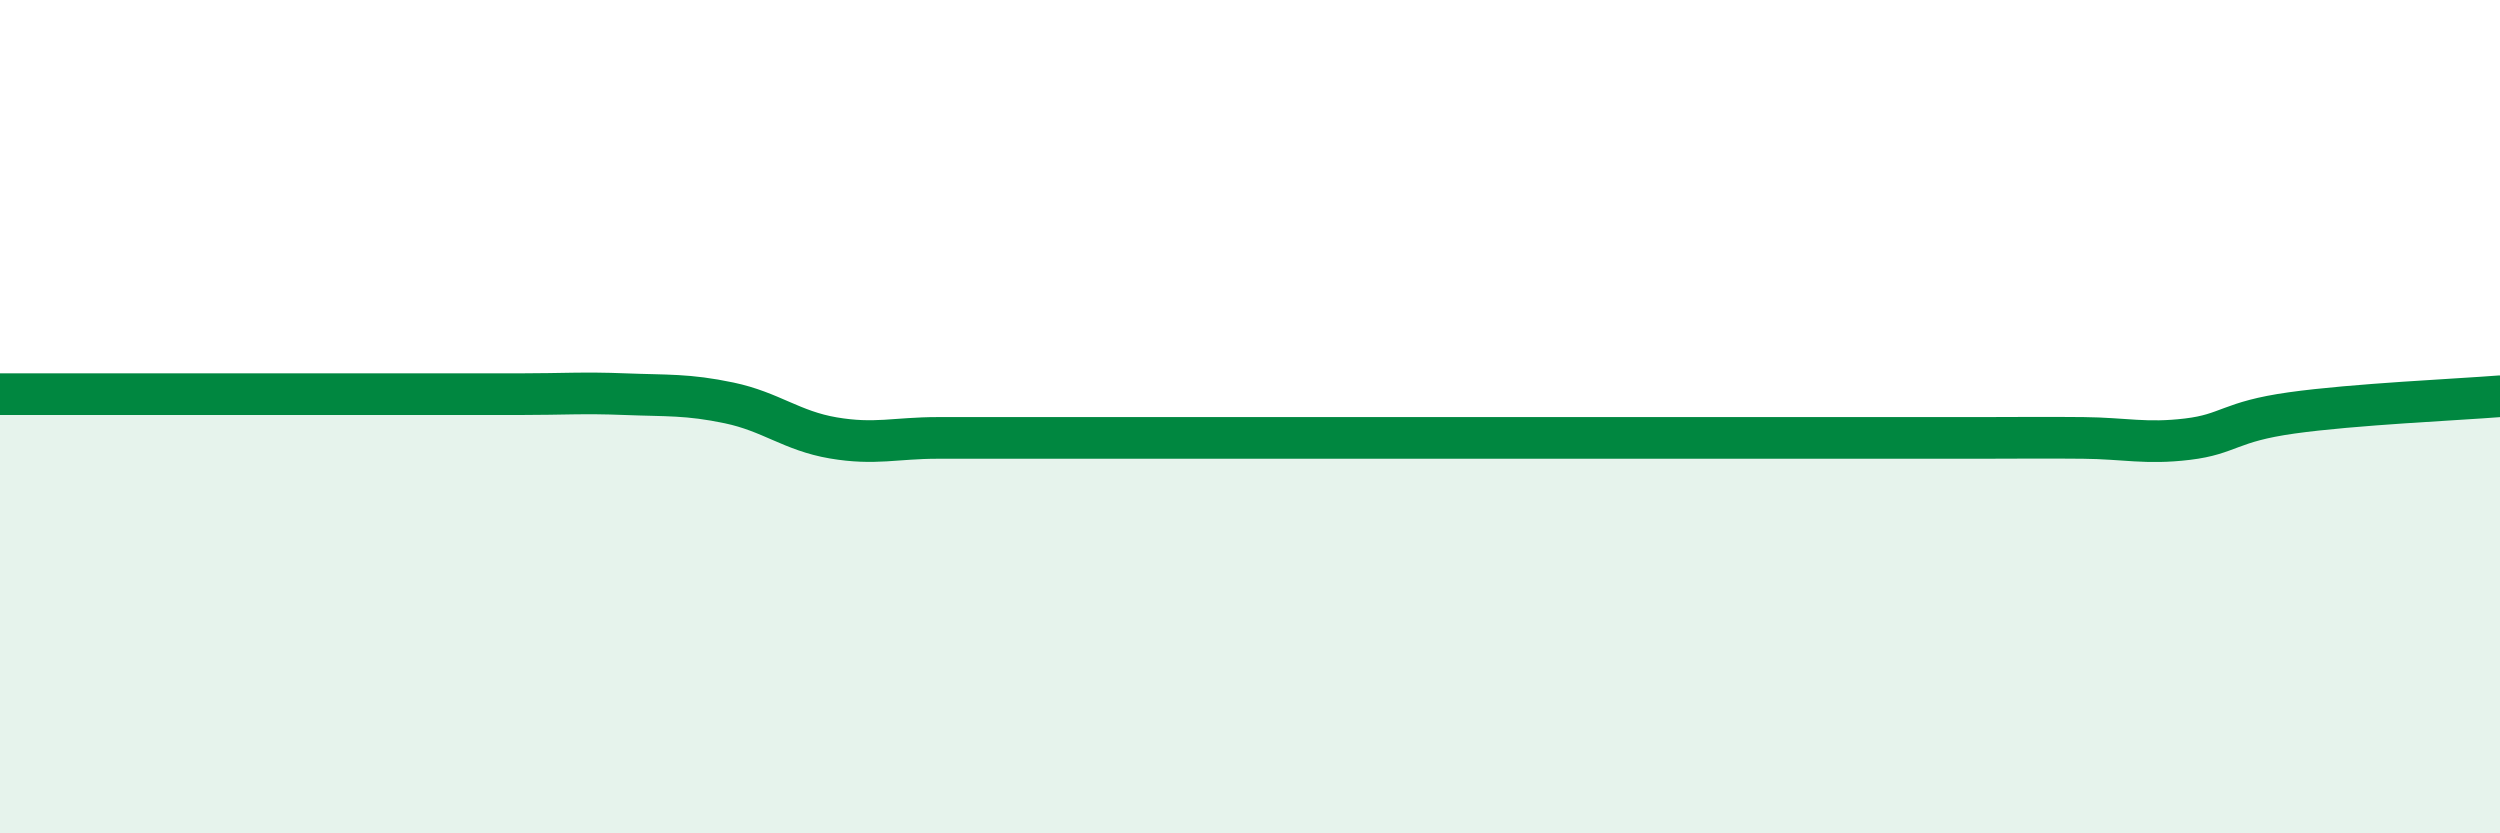
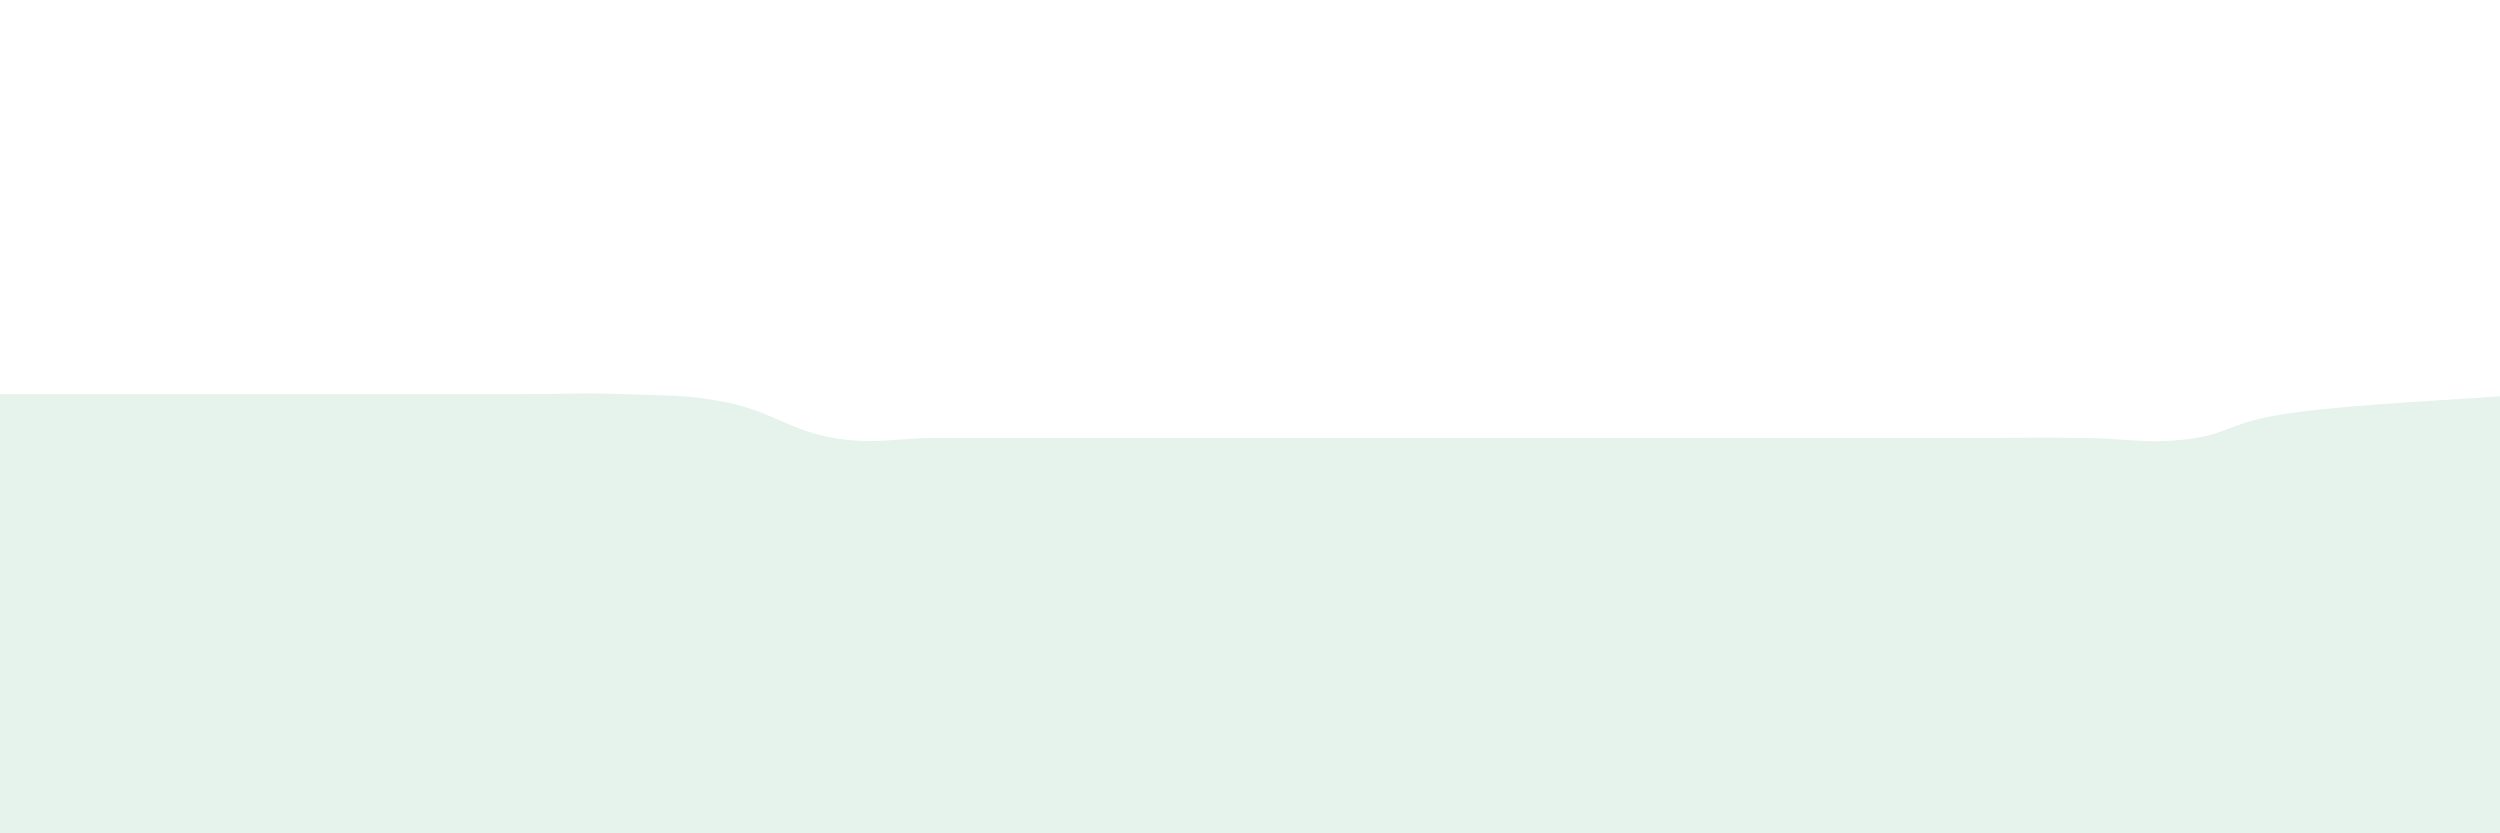
<svg xmlns="http://www.w3.org/2000/svg" width="60" height="20" viewBox="0 0 60 20">
  <path d="M 0,9.46 C 0.5,9.46 1.5,9.46 2.5,9.46 C 3.5,9.46 4,9.46 5,9.46 C 6,9.46 6.5,9.46 7.5,9.46 C 8.5,9.46 9,9.46 10,9.46 C 11,9.46 11.5,9.46 12.5,9.46 C 13.5,9.46 14,9.42 15,9.46 C 16,9.5 16.5,9.46 17.5,9.67 C 18.5,9.88 19,10.34 20,10.51 C 21,10.68 21.5,10.51 22.5,10.51 C 23.5,10.51 24,10.51 25,10.51 C 26,10.51 26.5,10.51 27.5,10.51 C 28.5,10.51 29,10.51 30,10.51 C 31,10.51 31.5,10.51 32.5,10.51 C 33.5,10.51 34,10.51 35,10.51 C 36,10.51 36.5,10.51 37.5,10.51 C 38.5,10.51 39,10.51 40,10.51 C 41,10.51 41.5,10.51 42.5,10.51 C 43.5,10.51 44,10.51 45,10.51 C 46,10.51 46.5,10.51 47.5,10.51 C 48.5,10.51 49,10.5 50,10.51 C 51,10.52 51.5,10.66 52.5,10.54 C 53.5,10.42 53.5,10.12 55,9.91 C 56.5,9.7 59,9.59 60,9.51L60 20L0 20Z" fill="#008740" opacity="0.1" stroke-linecap="round" stroke-linejoin="round" />
-   <path d="M 0,9.46 C 0.5,9.46 1.5,9.46 2.5,9.46 C 3.5,9.46 4,9.46 5,9.46 C 6,9.46 6.5,9.46 7.5,9.46 C 8.5,9.46 9,9.46 10,9.46 C 11,9.46 11.5,9.46 12.5,9.46 C 13.5,9.46 14,9.42 15,9.46 C 16,9.5 16.5,9.46 17.5,9.67 C 18.5,9.88 19,10.34 20,10.51 C 21,10.68 21.5,10.51 22.5,10.51 C 23.5,10.51 24,10.51 25,10.51 C 26,10.51 26.5,10.51 27.5,10.51 C 28.5,10.51 29,10.51 30,10.51 C 31,10.51 31.5,10.51 32.5,10.51 C 33.5,10.51 34,10.51 35,10.51 C 36,10.51 36.5,10.51 37.5,10.51 C 38.5,10.51 39,10.51 40,10.51 C 41,10.51 41.5,10.51 42.5,10.51 C 43.5,10.51 44,10.51 45,10.51 C 46,10.51 46.5,10.51 47.5,10.51 C 48.5,10.51 49,10.5 50,10.51 C 51,10.52 51.5,10.66 52.5,10.54 C 53.5,10.42 53.5,10.12 55,9.91 C 56.5,9.7 59,9.59 60,9.51" stroke="#008740" stroke-width="1" fill="none" stroke-linecap="round" stroke-linejoin="round" />
</svg>